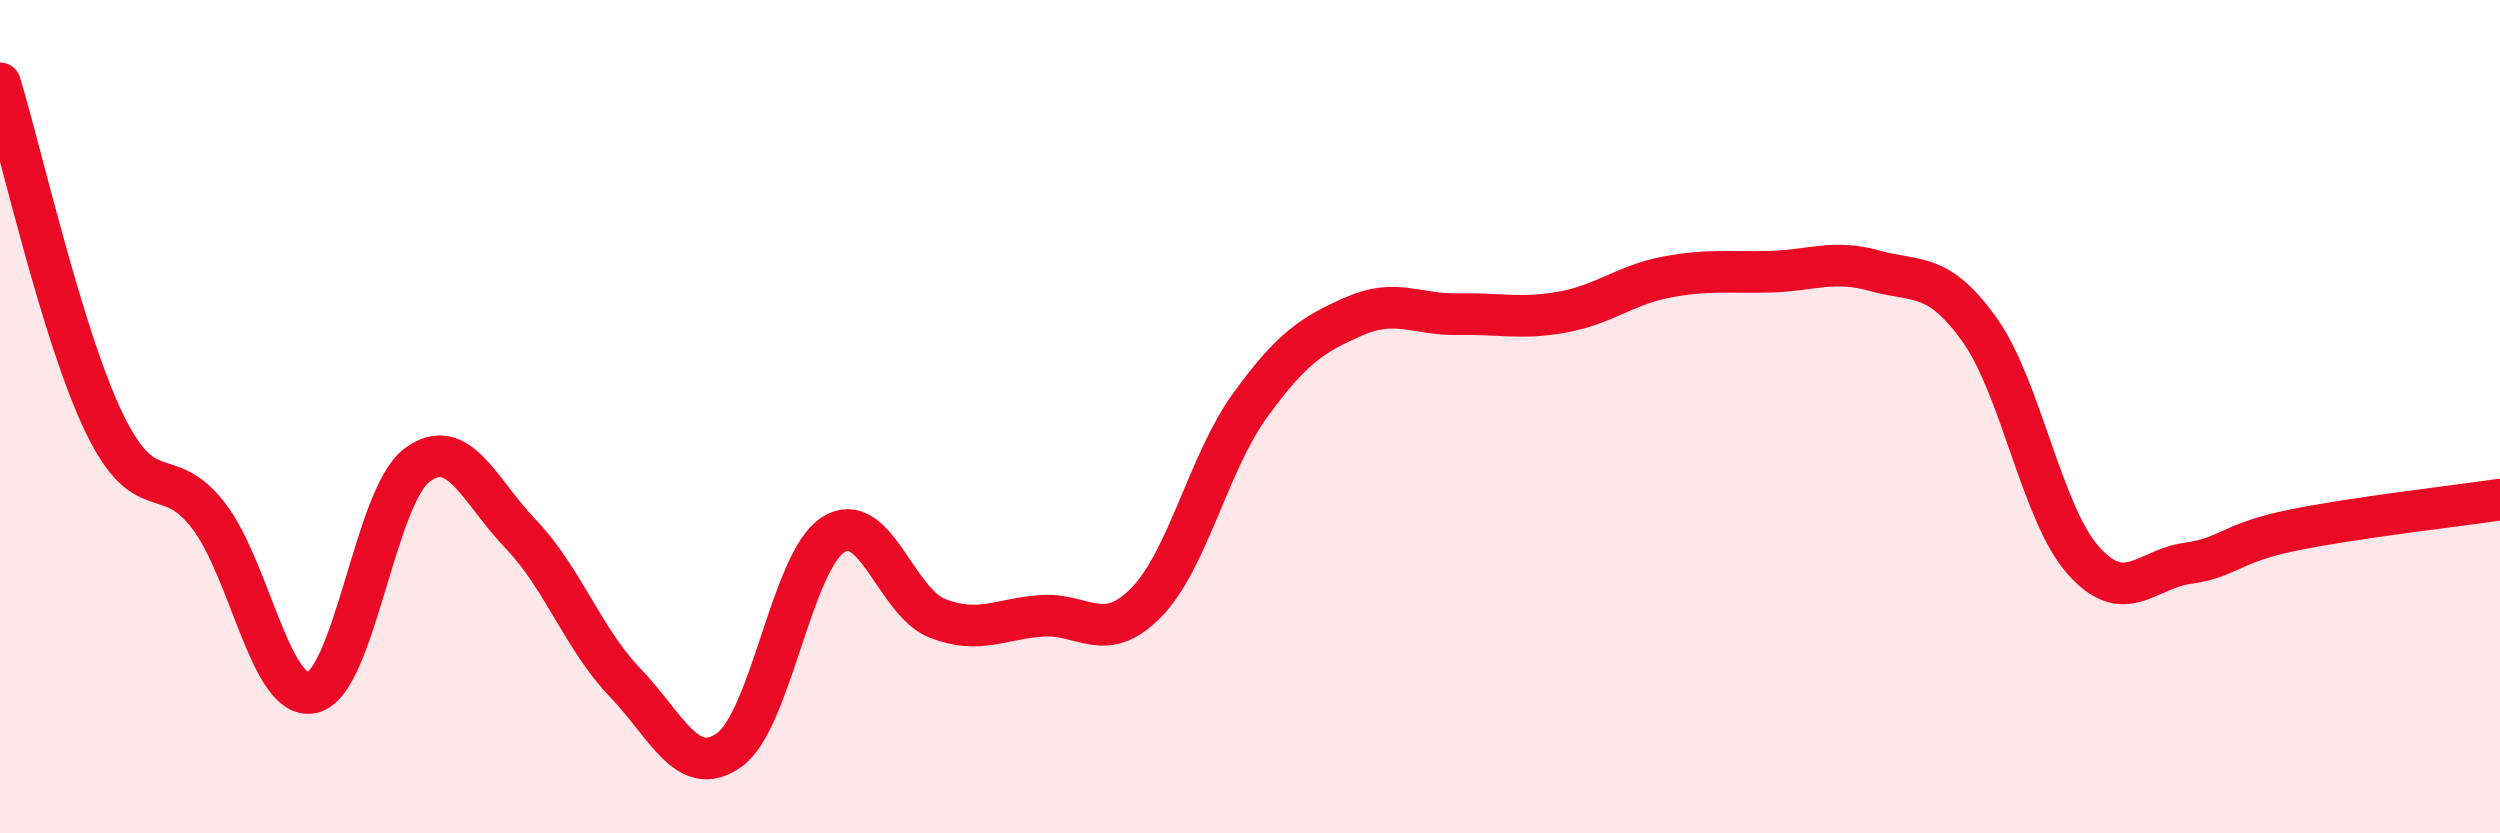
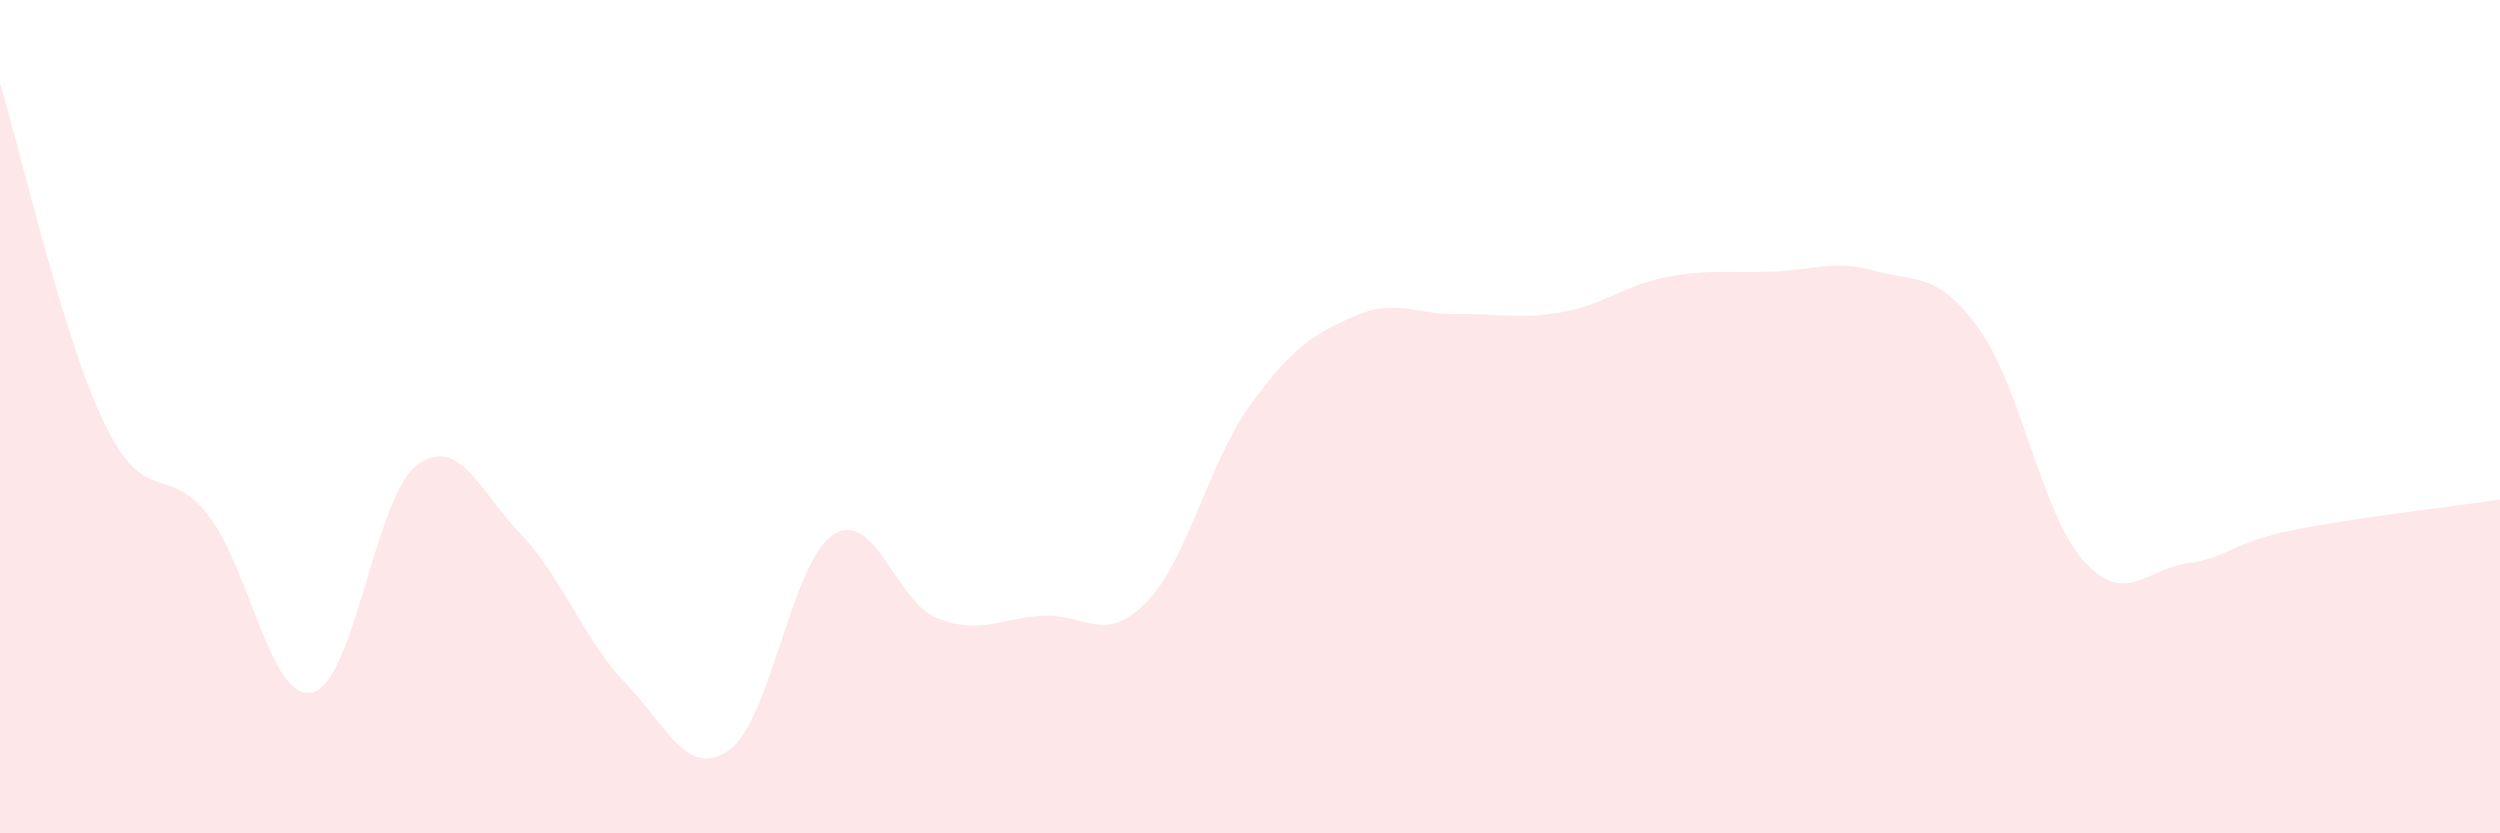
<svg xmlns="http://www.w3.org/2000/svg" width="60" height="20" viewBox="0 0 60 20">
  <path d="M 0,2 C 0.5,3.63 1.5,8.08 2.5,10.15 C 3.5,12.22 4,11.08 5,12.37 C 6,13.66 6.5,16.86 7.5,16.62 C 8.5,16.38 9,11.93 10,11.17 C 11,10.41 11.5,11.78 12.5,12.82 C 13.5,13.86 14,15.34 15,16.38 C 16,17.42 16.5,18.71 17.5,18 C 18.5,17.29 19,13.46 20,12.83 C 21,12.2 21.5,14.45 22.5,14.84 C 23.5,15.23 24,14.85 25,14.78 C 26,14.71 26.5,15.48 27.5,14.47 C 28.5,13.46 29,11.11 30,9.73 C 31,8.35 31.5,8.03 32.5,7.59 C 33.5,7.15 34,7.56 35,7.54 C 36,7.52 36.5,7.67 37.5,7.49 C 38.5,7.31 39,6.84 40,6.65 C 41,6.46 41.5,6.55 42.5,6.52 C 43.5,6.49 44,6.22 45,6.5 C 46,6.78 46.5,6.51 47.5,7.9 C 48.5,9.29 49,12.33 50,13.45 C 51,14.57 51.5,13.66 52.5,13.52 C 53.5,13.38 53.5,13.04 55,12.73 C 56.5,12.42 59,12.14 60,11.99L60 20L0 20Z" fill="#EB0A25" opacity="0.1" stroke-linecap="round" stroke-linejoin="round" />
-   <path d="M 0,2 C 0.5,3.63 1.5,8.08 2.5,10.15 C 3.5,12.22 4,11.08 5,12.37 C 6,13.66 6.5,16.86 7.5,16.62 C 8.5,16.38 9,11.93 10,11.17 C 11,10.41 11.5,11.78 12.5,12.82 C 13.5,13.86 14,15.34 15,16.38 C 16,17.42 16.5,18.71 17.5,18 C 18.5,17.29 19,13.46 20,12.83 C 21,12.2 21.5,14.45 22.5,14.84 C 23.5,15.23 24,14.85 25,14.78 C 26,14.71 26.5,15.48 27.5,14.47 C 28.5,13.46 29,11.11 30,9.73 C 31,8.35 31.5,8.03 32.5,7.59 C 33.5,7.15 34,7.56 35,7.54 C 36,7.52 36.5,7.67 37.5,7.49 C 38.5,7.31 39,6.84 40,6.65 C 41,6.46 41.5,6.55 42.5,6.52 C 43.5,6.49 44,6.22 45,6.5 C 46,6.78 46.5,6.51 47.5,7.9 C 48.5,9.29 49,12.33 50,13.45 C 51,14.57 51.5,13.66 52.5,13.52 C 53.5,13.38 53.5,13.04 55,12.73 C 56.5,12.42 59,12.14 60,11.99" stroke="#EB0A25" stroke-width="1" fill="none" stroke-linecap="round" stroke-linejoin="round" />
</svg>